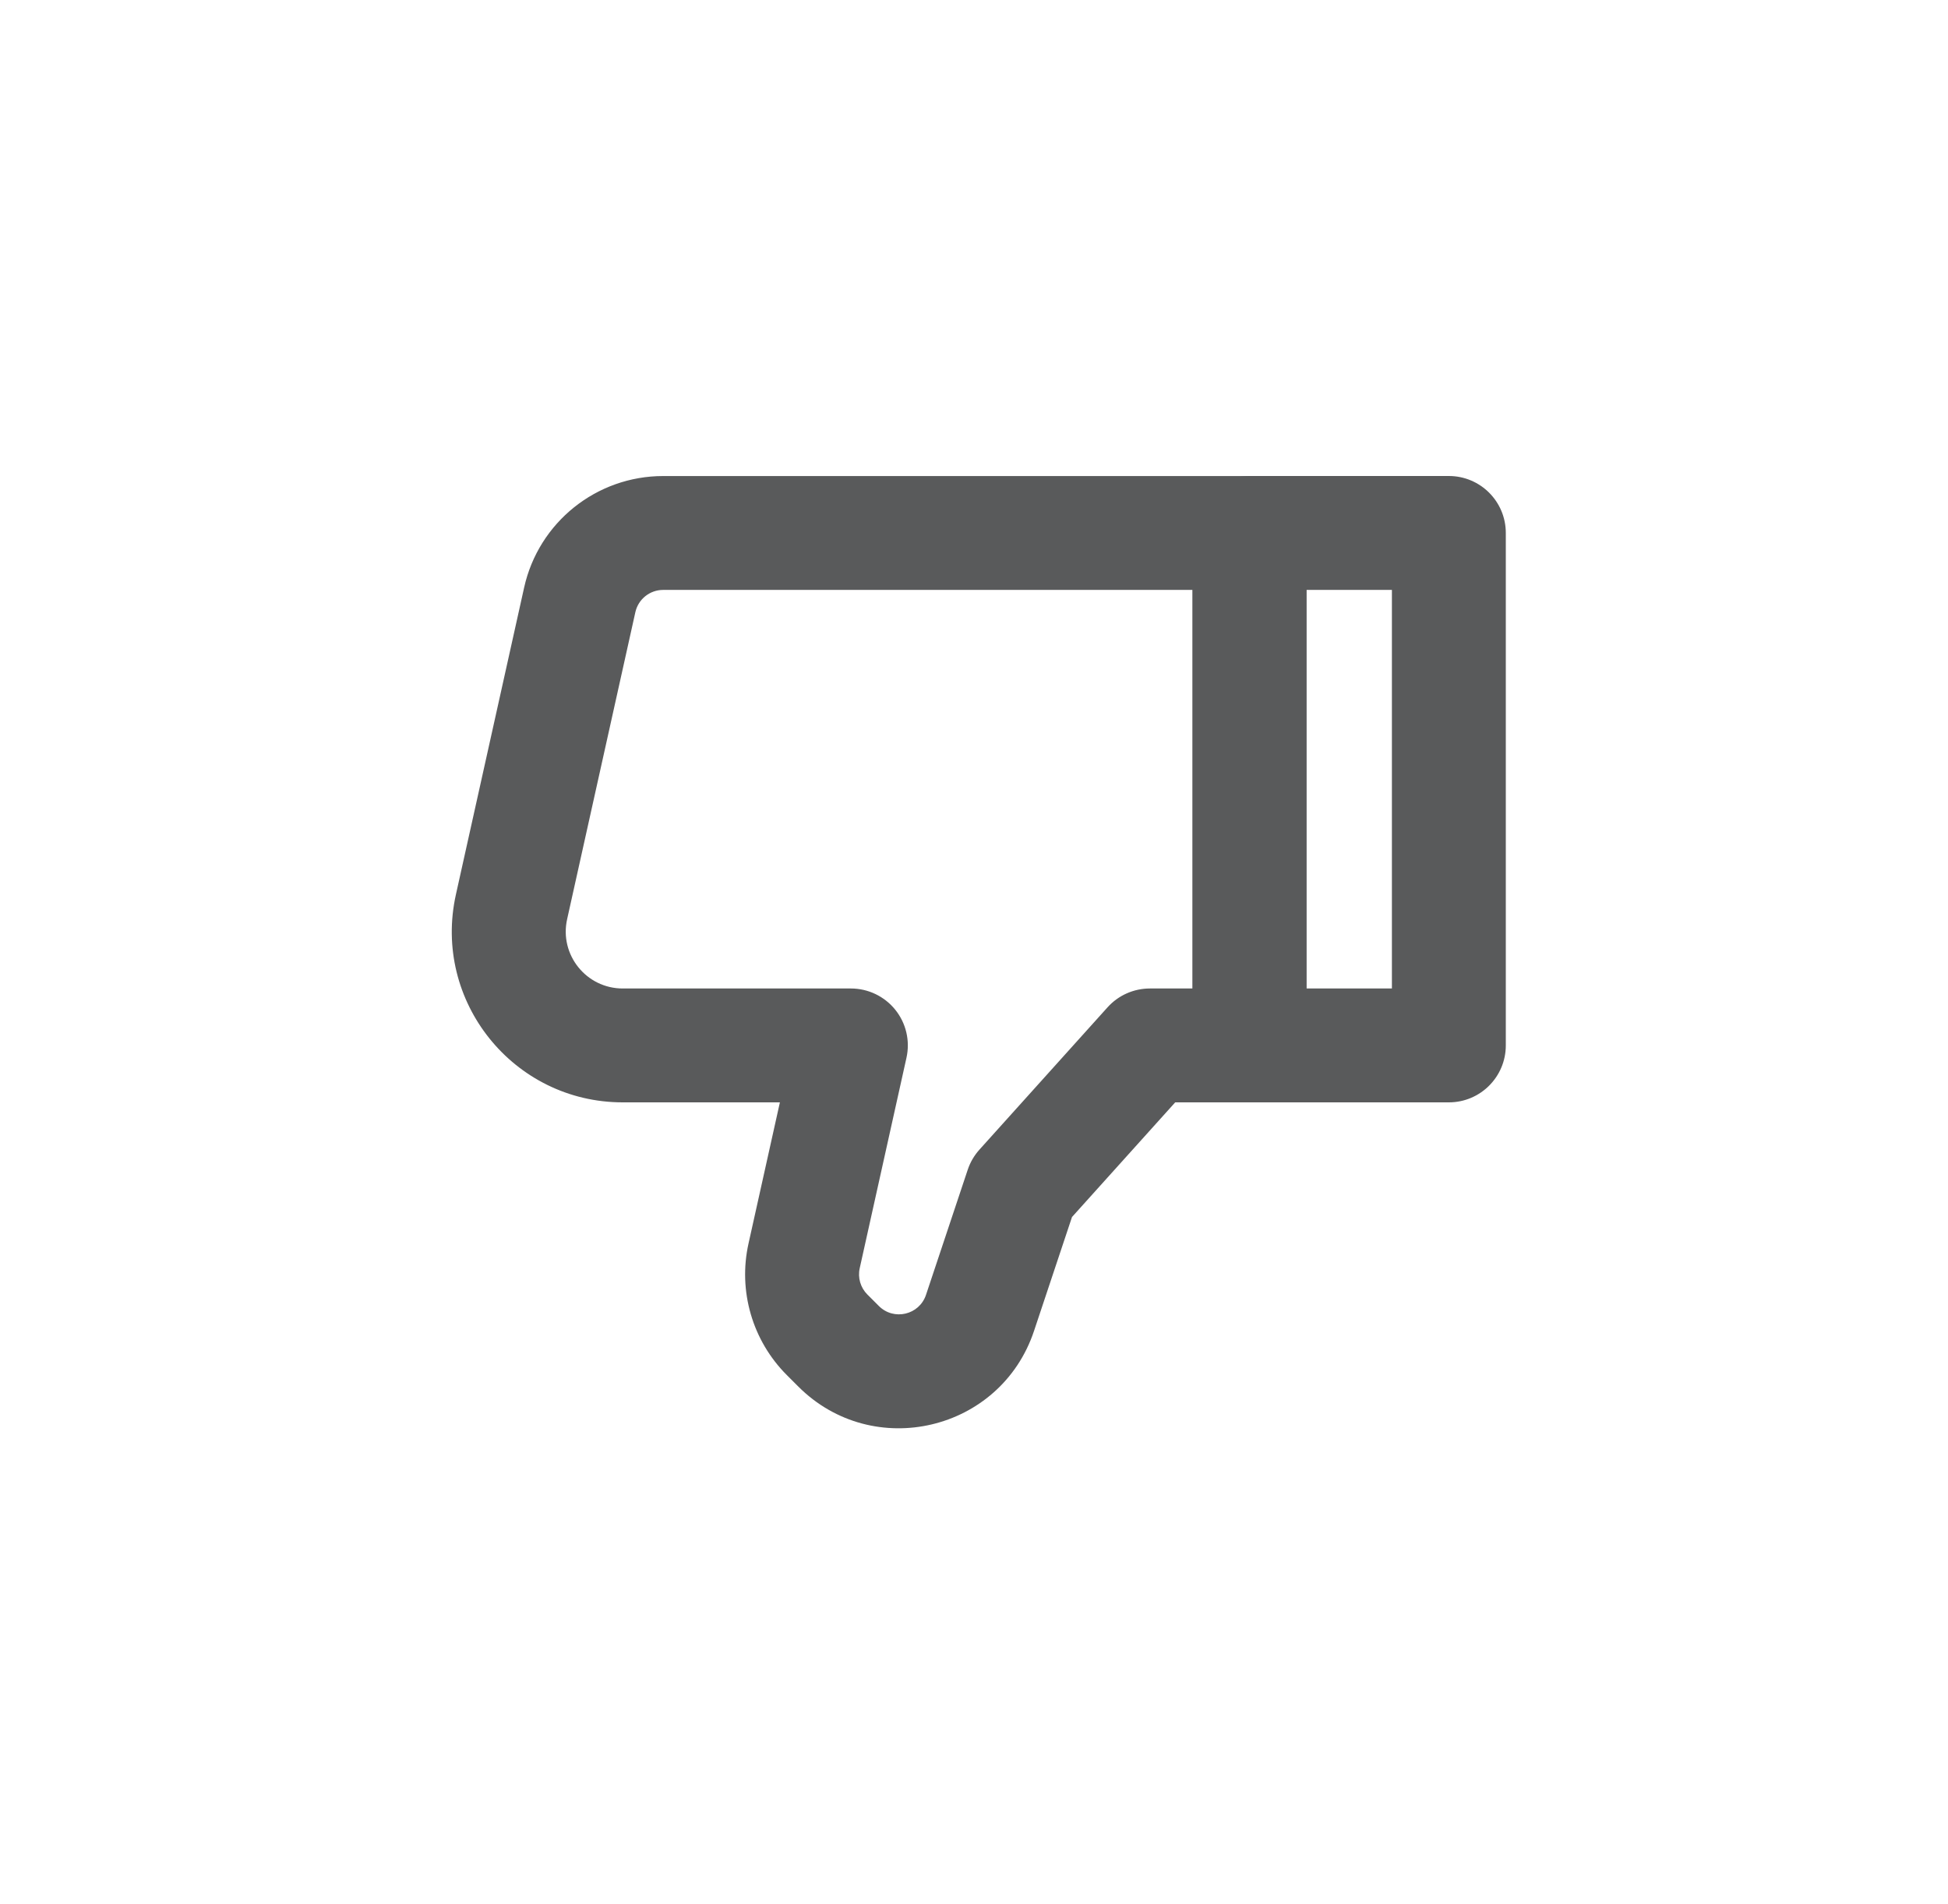
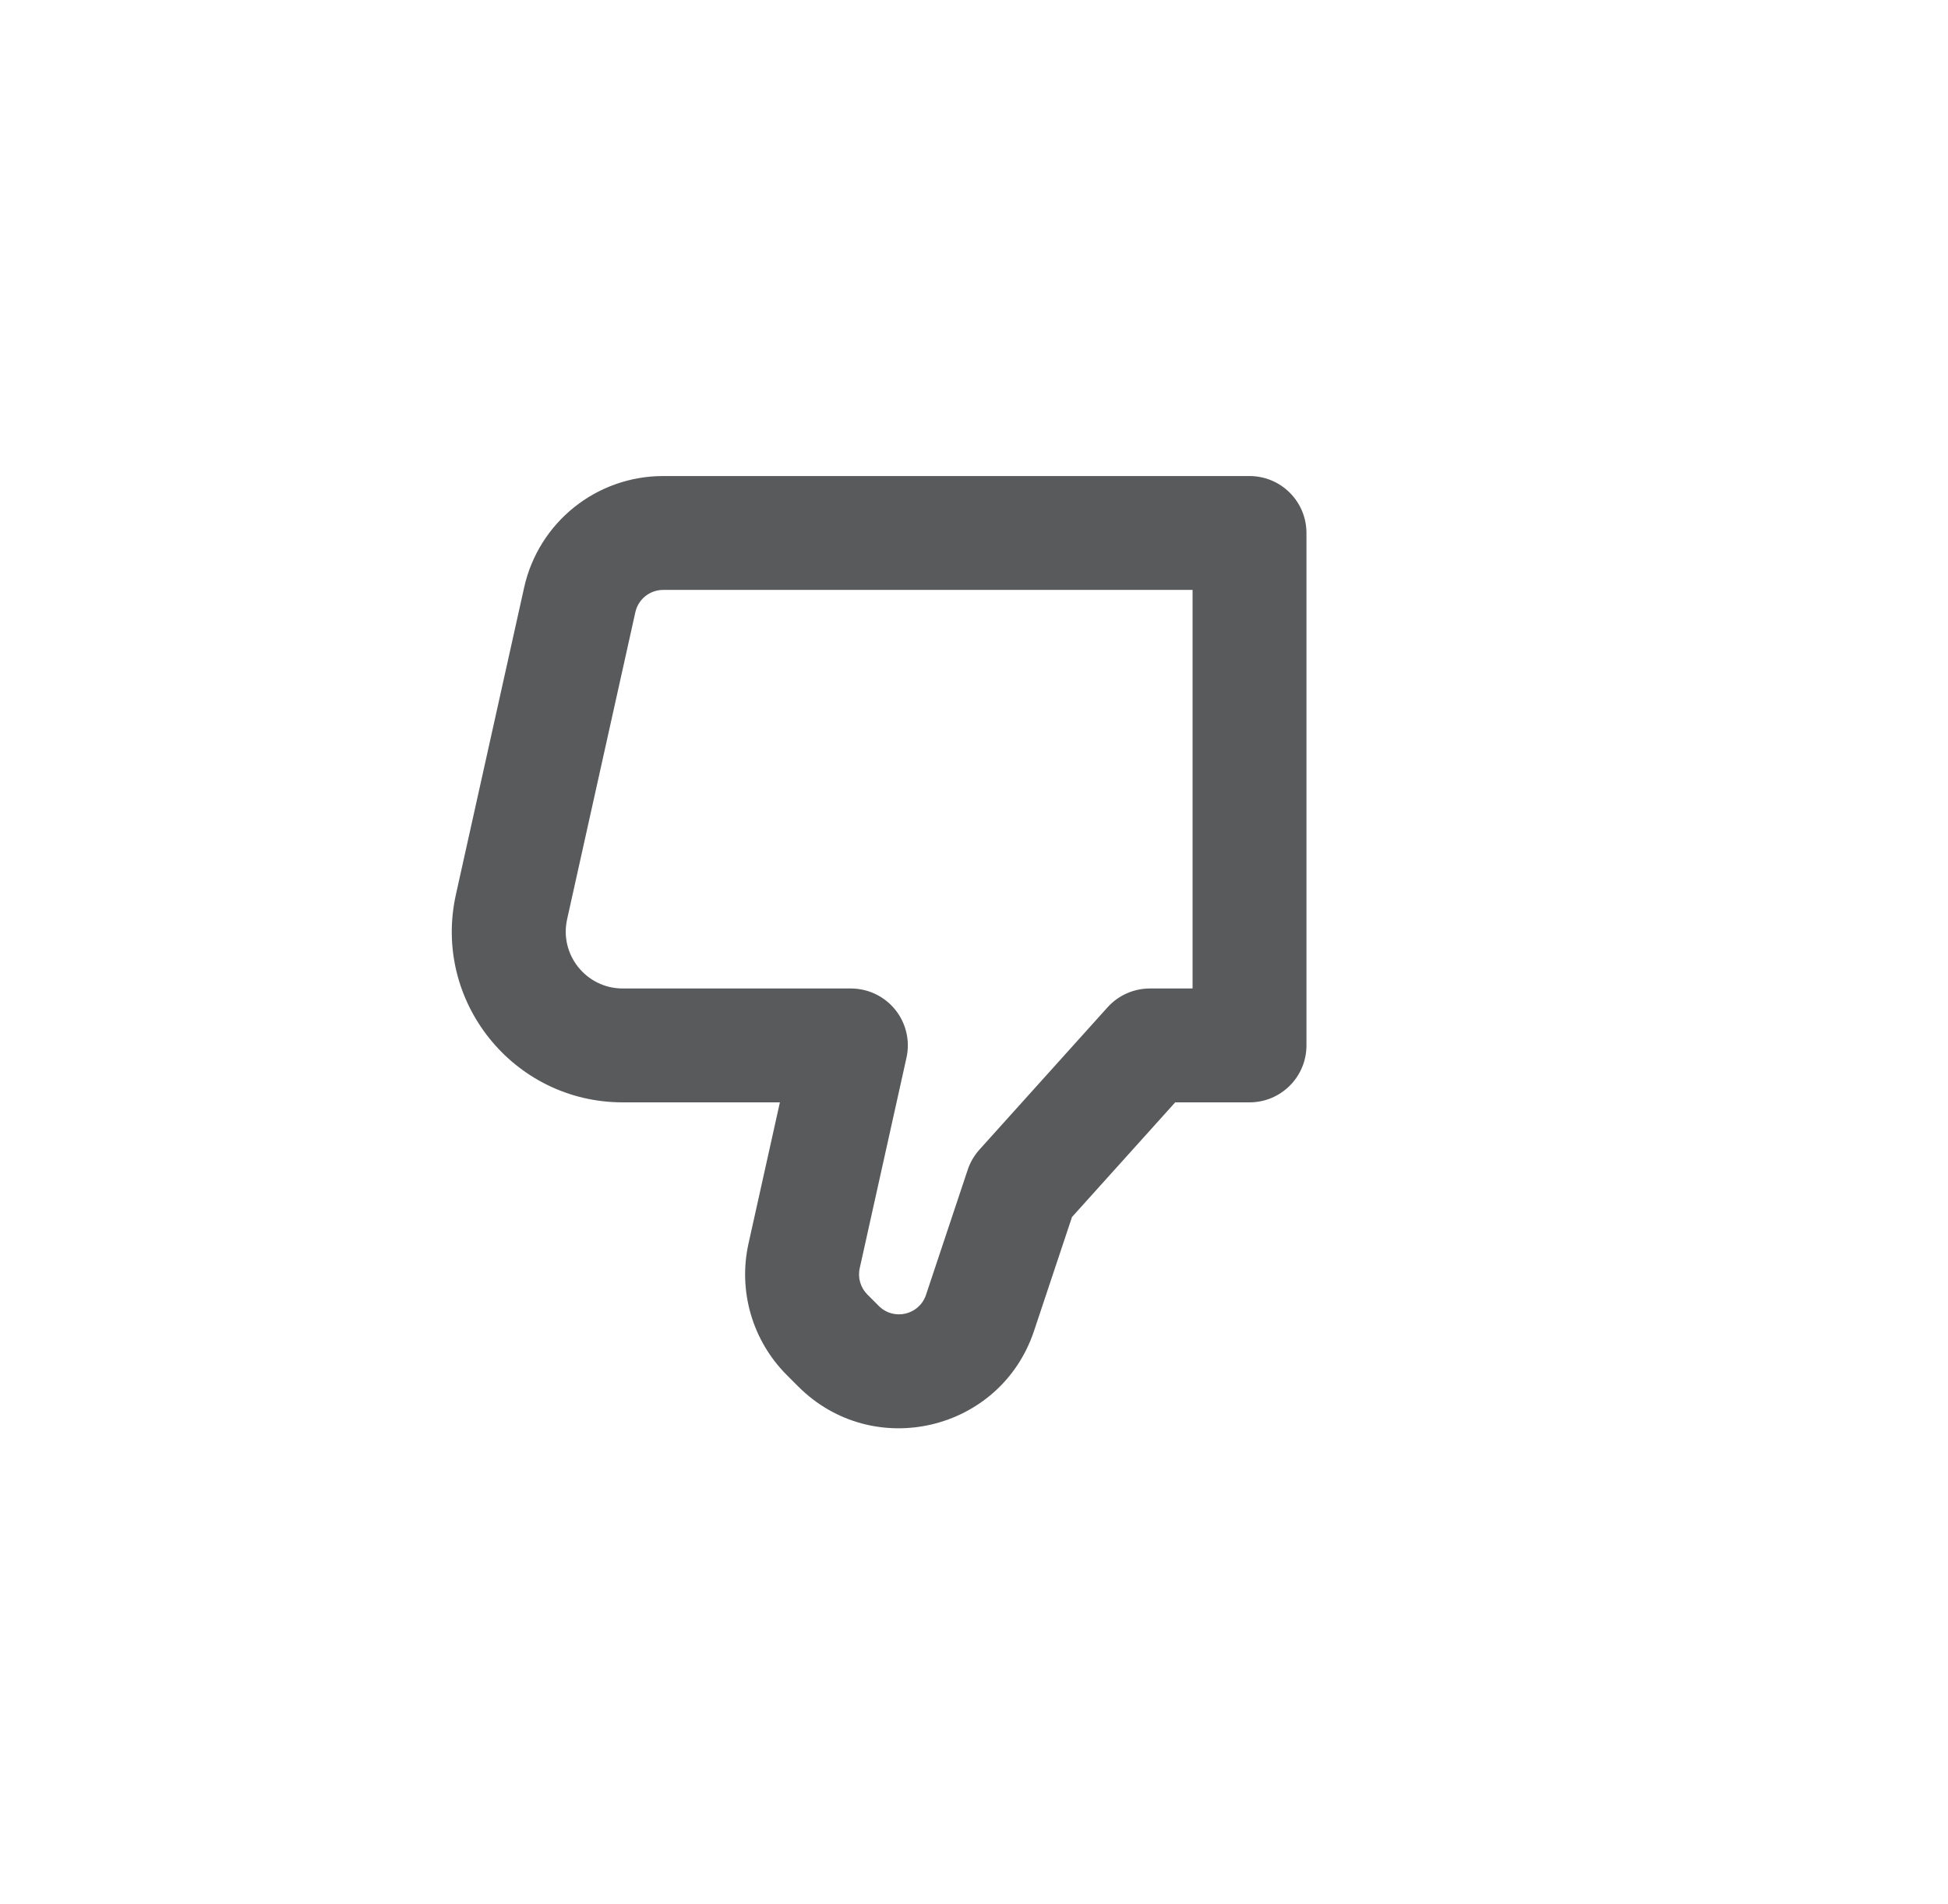
<svg xmlns="http://www.w3.org/2000/svg" width="45" height="44" viewBox="0 0 45 44" fill="none">
-   <path fill-rule="evenodd" clip-rule="evenodd" d="M34.785 24.154C34.785 24.881 34.196 25.47 33.469 25.47H28.865C28.138 25.47 27.549 24.881 27.549 24.154V12.314C27.549 11.587 28.138 10.998 28.865 10.998H33.469C34.196 10.998 34.785 11.587 34.785 12.314V24.154ZM32.154 22.838V13.63H30.18V22.838H32.154Z" fill="#595A5B" />
  <path fill-rule="evenodd" clip-rule="evenodd" d="M20.302 30.175C20.648 30.521 21.236 30.382 21.391 29.918L22.355 27.027C22.412 26.856 22.504 26.698 22.625 26.563L25.585 23.274C25.834 22.997 26.19 22.839 26.563 22.839H27.549V13.63H15.319C15.011 13.63 14.744 13.844 14.677 14.145L13.101 21.238C12.918 22.059 13.543 22.839 14.385 22.839H19.656C20.055 22.839 20.432 23.02 20.682 23.331C20.932 23.642 21.027 24.05 20.94 24.44L19.86 29.302C19.811 29.522 19.878 29.751 20.037 29.91L20.302 30.175ZM23.887 30.75C23.114 33.07 20.17 33.765 18.441 32.036L18.176 31.771C17.381 30.976 17.047 29.829 17.291 28.732L18.016 25.47H14.385C11.86 25.47 9.984 23.132 10.532 20.667L12.108 13.574C12.443 12.069 13.777 10.999 15.319 10.999H28.865C29.591 10.999 30.18 11.588 30.18 12.314V24.154C30.18 24.881 29.591 25.47 28.865 25.47H27.148L24.764 28.119L23.887 30.75Z" fill="#595A5B" />
</svg>